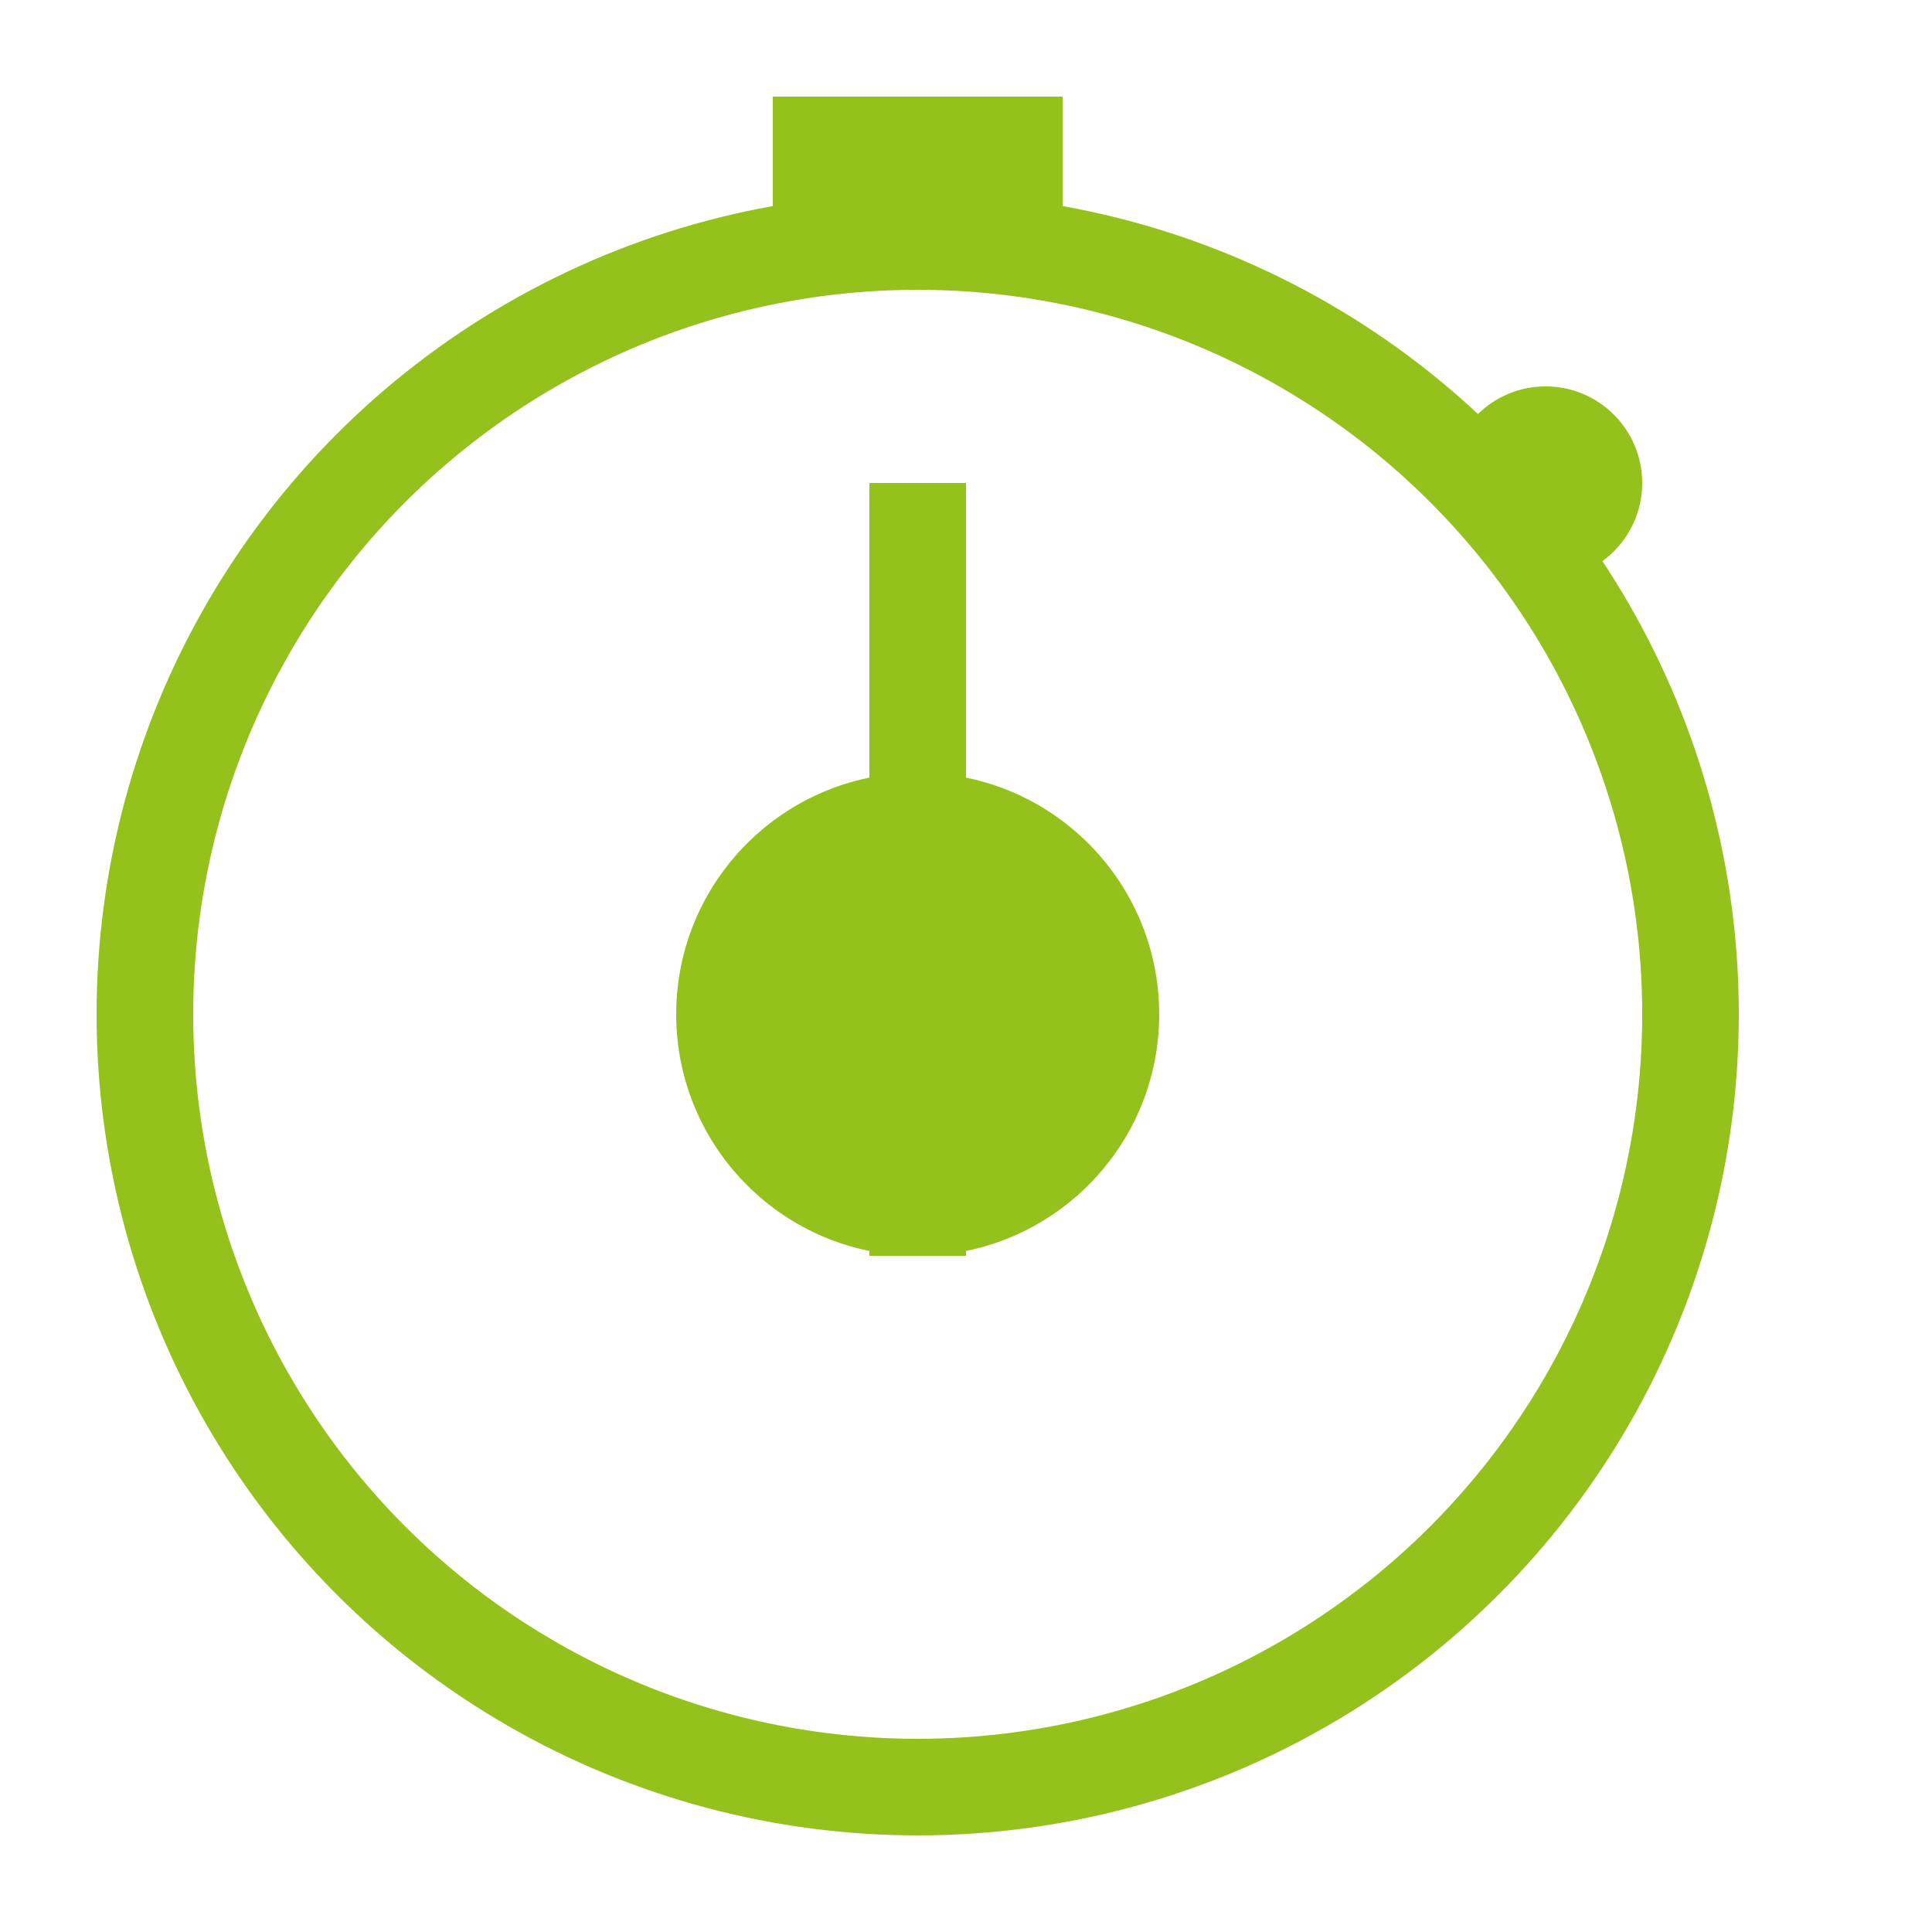
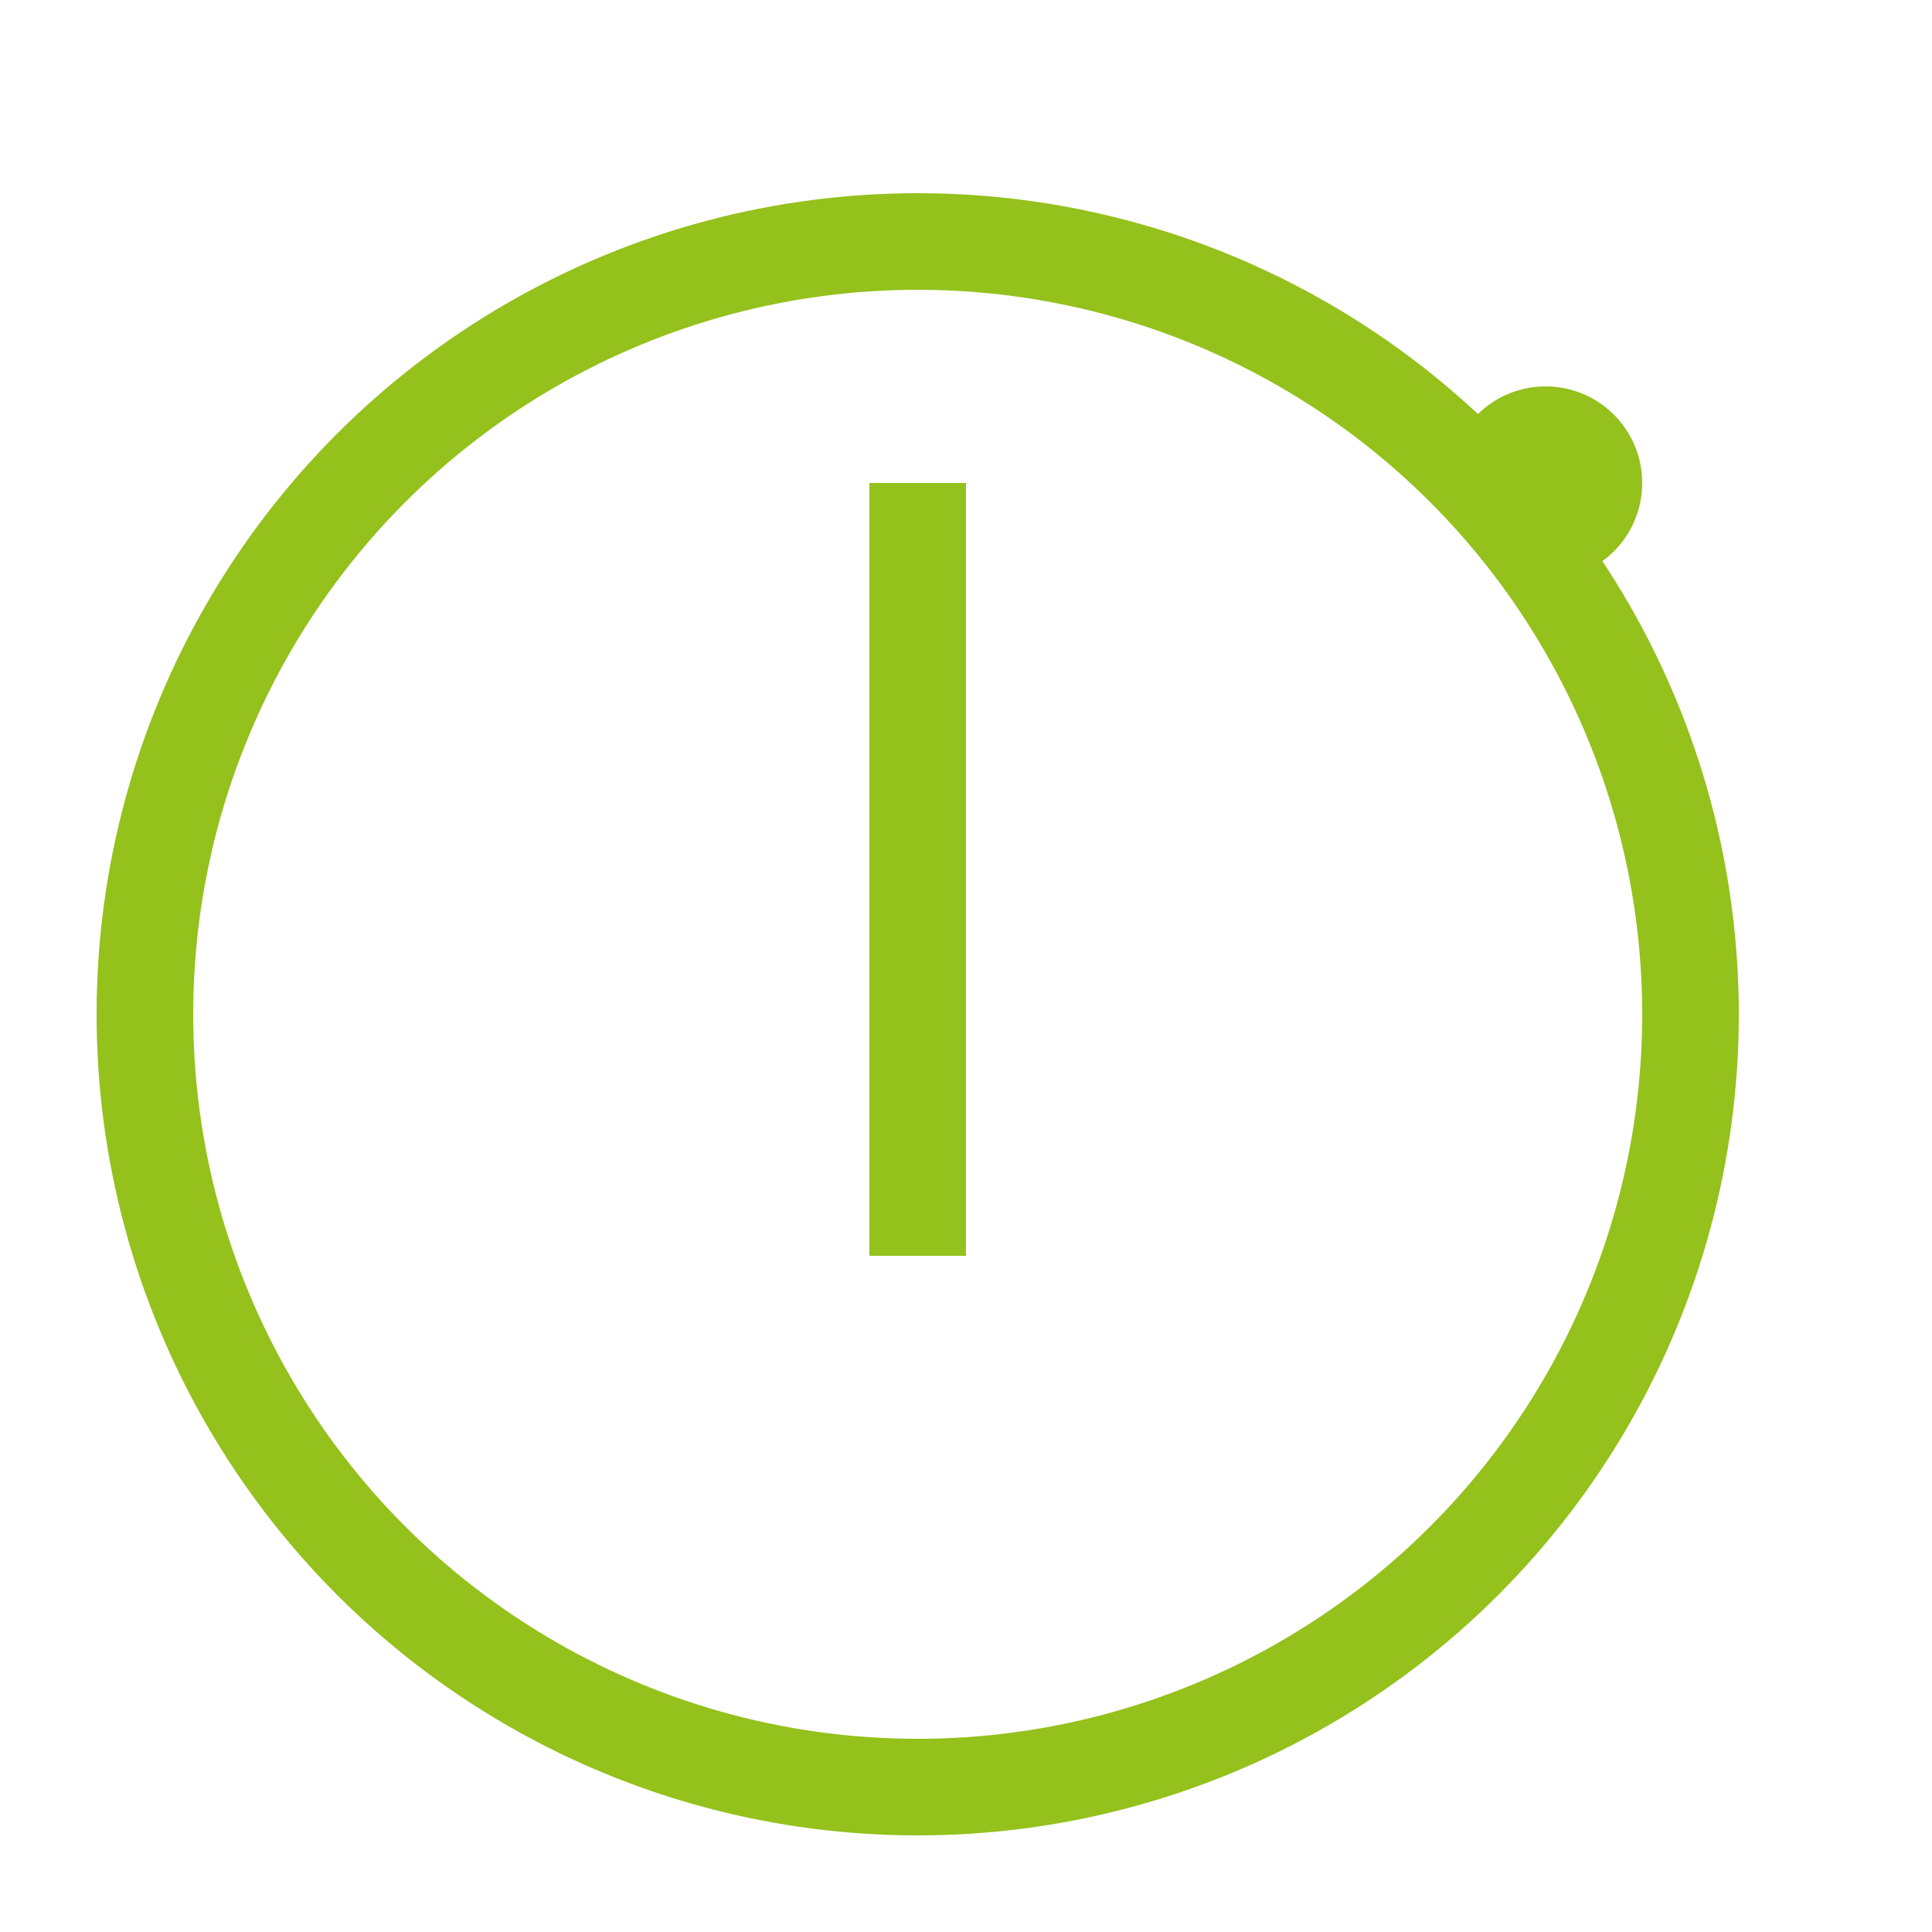
<svg xmlns="http://www.w3.org/2000/svg" width="20px" height="20px" viewBox="0 0 20 20" version="1.1">
  <title>zeit_icon_asset</title>
  <desc>Created with Sketch.</desc>
  <defs />
  <g id="Symbols" stroke="none" stroke-width="1" fill="none" fill-rule="evenodd">
    <g id="zeit_icon_asset">
      <g id="Zeit-Icon" transform="translate(1, 1)">
        <circle id="Oval-2" stroke="#94C11C" cx="8.5" cy="9.5" r="8" />
        <circle id="Oval-2" fill="#94C11C" cx="15" cy="4" r="1" />
-         <circle id="Oval-2" fill="#94C11C" cx="8.5" cy="9.5" r="2.5" />
        <path d="M8.5,4.5 L8.5,11.5" id="Line" stroke="#94C11C" stroke-linecap="square" />
-         <rect id="Rectangle-4" fill="#94C11C" x="7" y="0" width="3" height="2" />
      </g>
    </g>
  </g>
</svg>